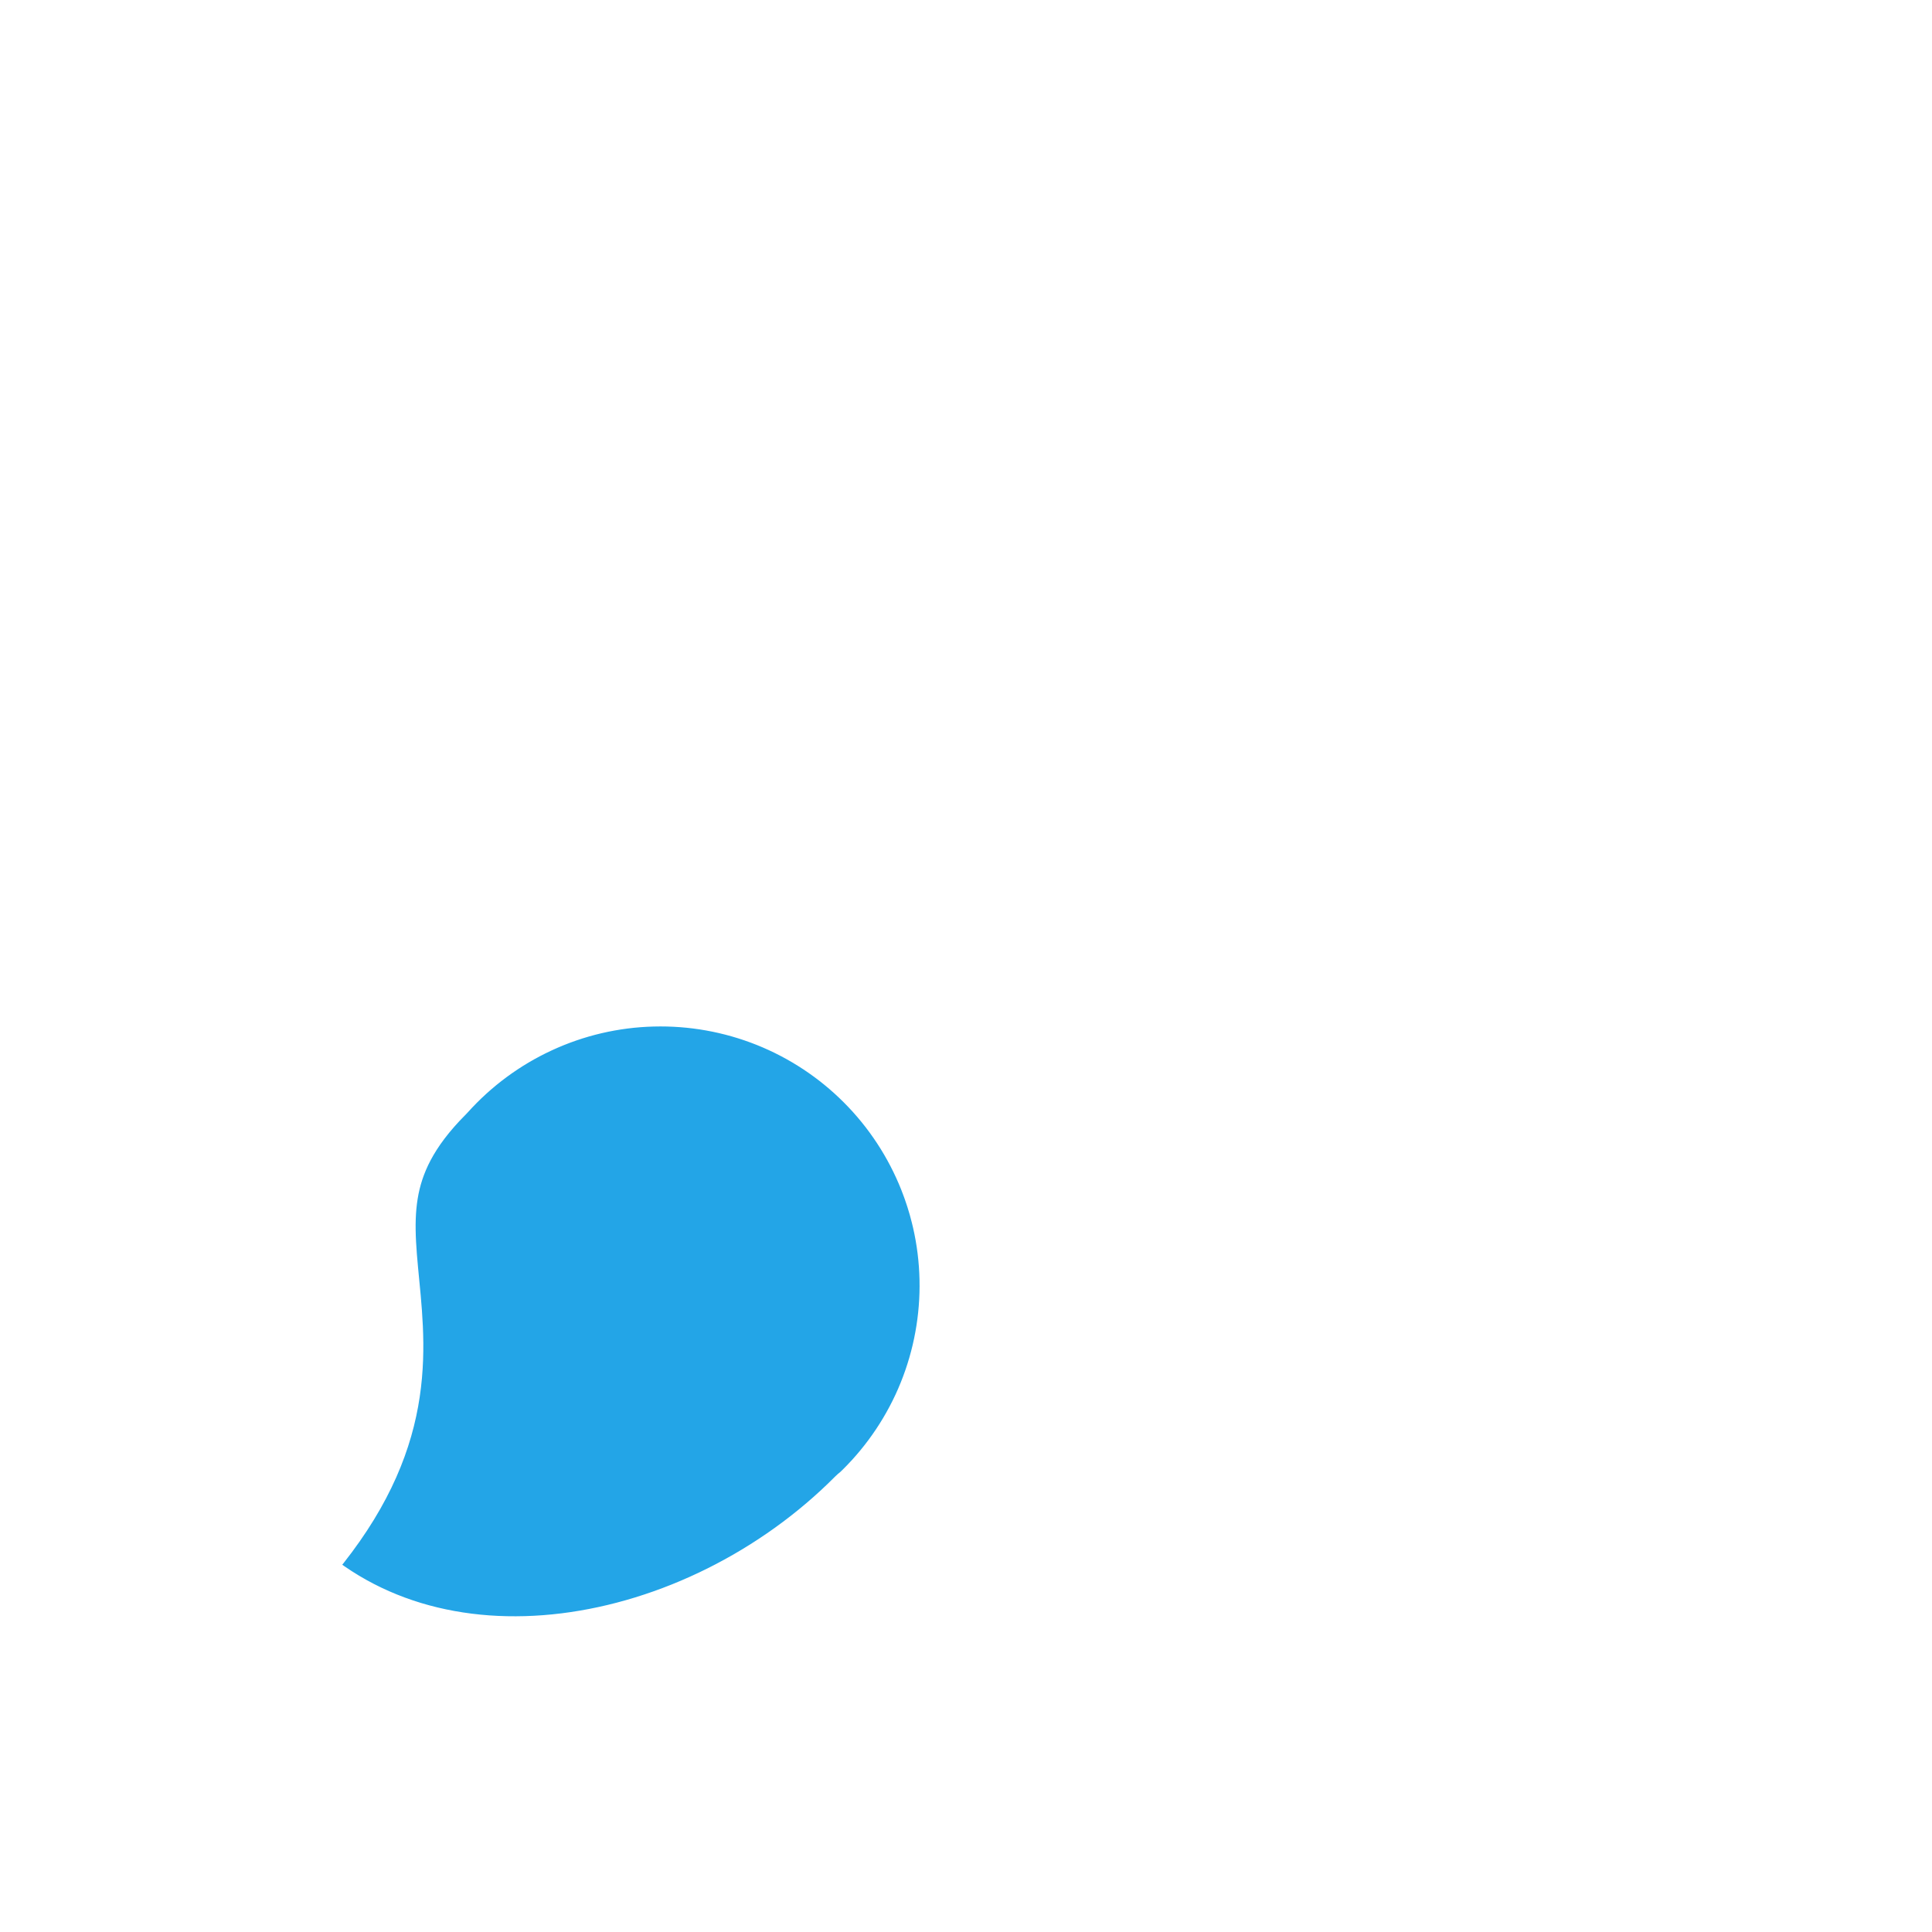
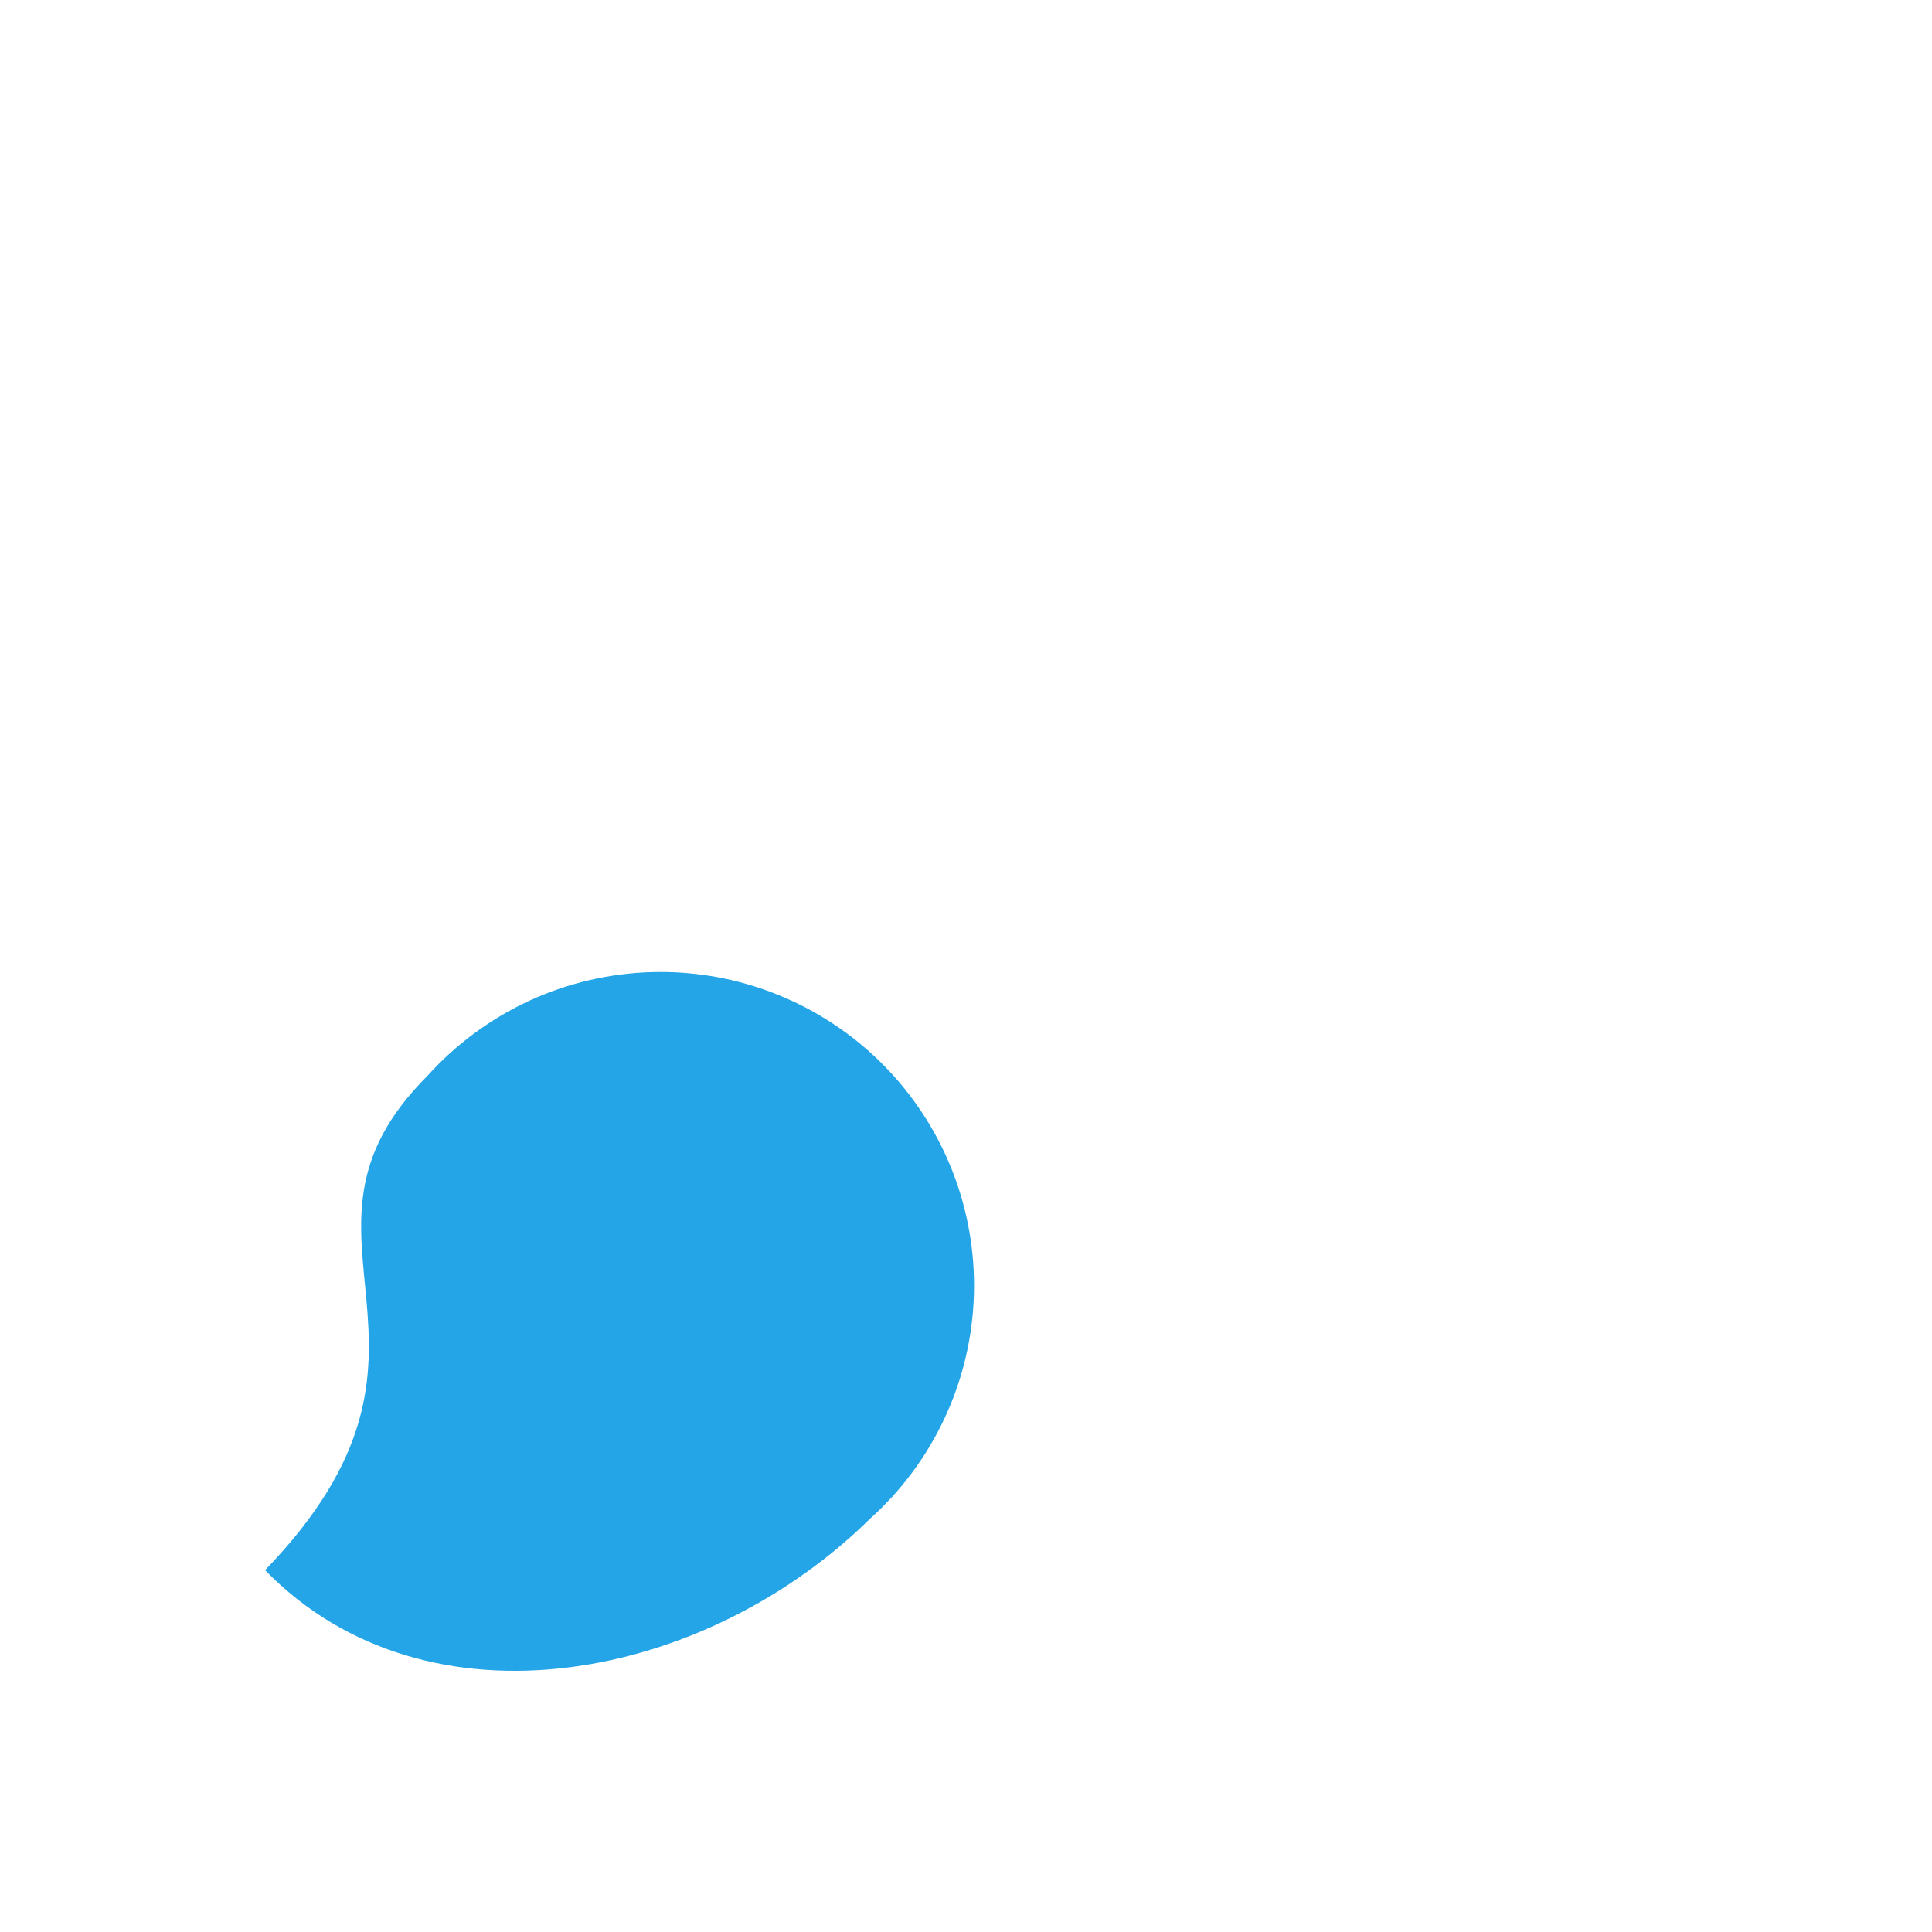
<svg xmlns="http://www.w3.org/2000/svg" width="41" height="41" viewBox="0 0 41 41" fill="none">
  <g filter="url(#filter0_d_23114_55031)">
    <path d="M18.542 32.151C15.032 35.684 9.066 36.854 5.625 33.321C10.214 28.571 5.625 26.277 9.066 22.836C9.671 22.163 10.406 21.62 11.227 21.24C12.048 20.861 12.938 20.653 13.842 20.629C14.747 20.605 15.646 20.766 16.486 21.102C17.326 21.438 18.089 21.941 18.728 22.581C19.367 23.222 19.868 23.986 20.202 24.827C20.535 25.668 20.694 26.567 20.668 27.472C20.642 28.376 20.432 29.265 20.051 30.085C19.669 30.906 19.125 31.64 18.45 32.242L18.542 32.151Z" fill="#23A5E7" />
-     <path d="M20.202 24.826C20.314 25.108 20.406 25.396 20.478 25.689L33.914 13.658C34.379 13.244 34.755 12.74 35.02 12.176C35.284 11.611 35.431 11 35.451 10.377C35.476 9.746 35.371 9.117 35.142 8.529C34.913 7.941 34.565 7.406 34.12 6.959C33.675 6.516 33.144 6.17 32.56 5.941C31.976 5.712 31.351 5.606 30.725 5.628C30.098 5.645 29.482 5.79 28.913 6.054C28.345 6.319 27.837 6.697 27.421 7.165L15.248 20.741C15.67 20.82 16.085 20.941 16.486 21.101M20.202 24.826C19.868 23.985 19.367 23.221 18.728 22.581C18.089 21.94 17.326 21.437 16.486 21.101M20.202 24.826C20.536 25.667 20.694 26.567 20.668 27.471C20.642 28.375 20.432 29.265 20.051 30.085C19.669 30.905 19.125 31.639 18.45 32.242L18.542 32.15C15.032 35.683 9.066 36.853 5.625 33.32C10.214 28.571 5.625 26.276 9.066 22.835C9.671 22.162 10.406 21.619 11.227 21.24C12.048 20.86 12.938 20.652 13.842 20.629C14.747 20.605 15.646 20.766 16.486 21.101" stroke="white" stroke-width="2.312" stroke-linecap="round" stroke-linejoin="round" />
  </g>
  <defs>
    <filter id="filter0_d_23114_55031" x="-3" y="-3" width="45" height="45" filterUnits="userSpaceOnUse" color-interpolation-filters="sRGB">
      <feFlood flood-opacity="0" result="BackgroundImageFix" />
      <feColorMatrix in="SourceAlpha" type="matrix" values="0 0 0 0 0 0 0 0 0 0 0 0 0 0 0 0 0 0 127 0" result="hardAlpha" />
      <feOffset />
      <feGaussianBlur stdDeviation="2" />
      <feComposite in2="hardAlpha" operator="out" />
      <feColorMatrix type="matrix" values="0 0 0 0 1 0 0 0 0 1 0 0 0 0 1 0 0 0 0.5 0" />
      <feBlend mode="normal" in2="BackgroundImageFix" result="effect1_dropShadow_23114_55031" />
      <feBlend mode="normal" in="SourceGraphic" in2="effect1_dropShadow_23114_55031" result="shape" />
    </filter>
  </defs>
</svg>